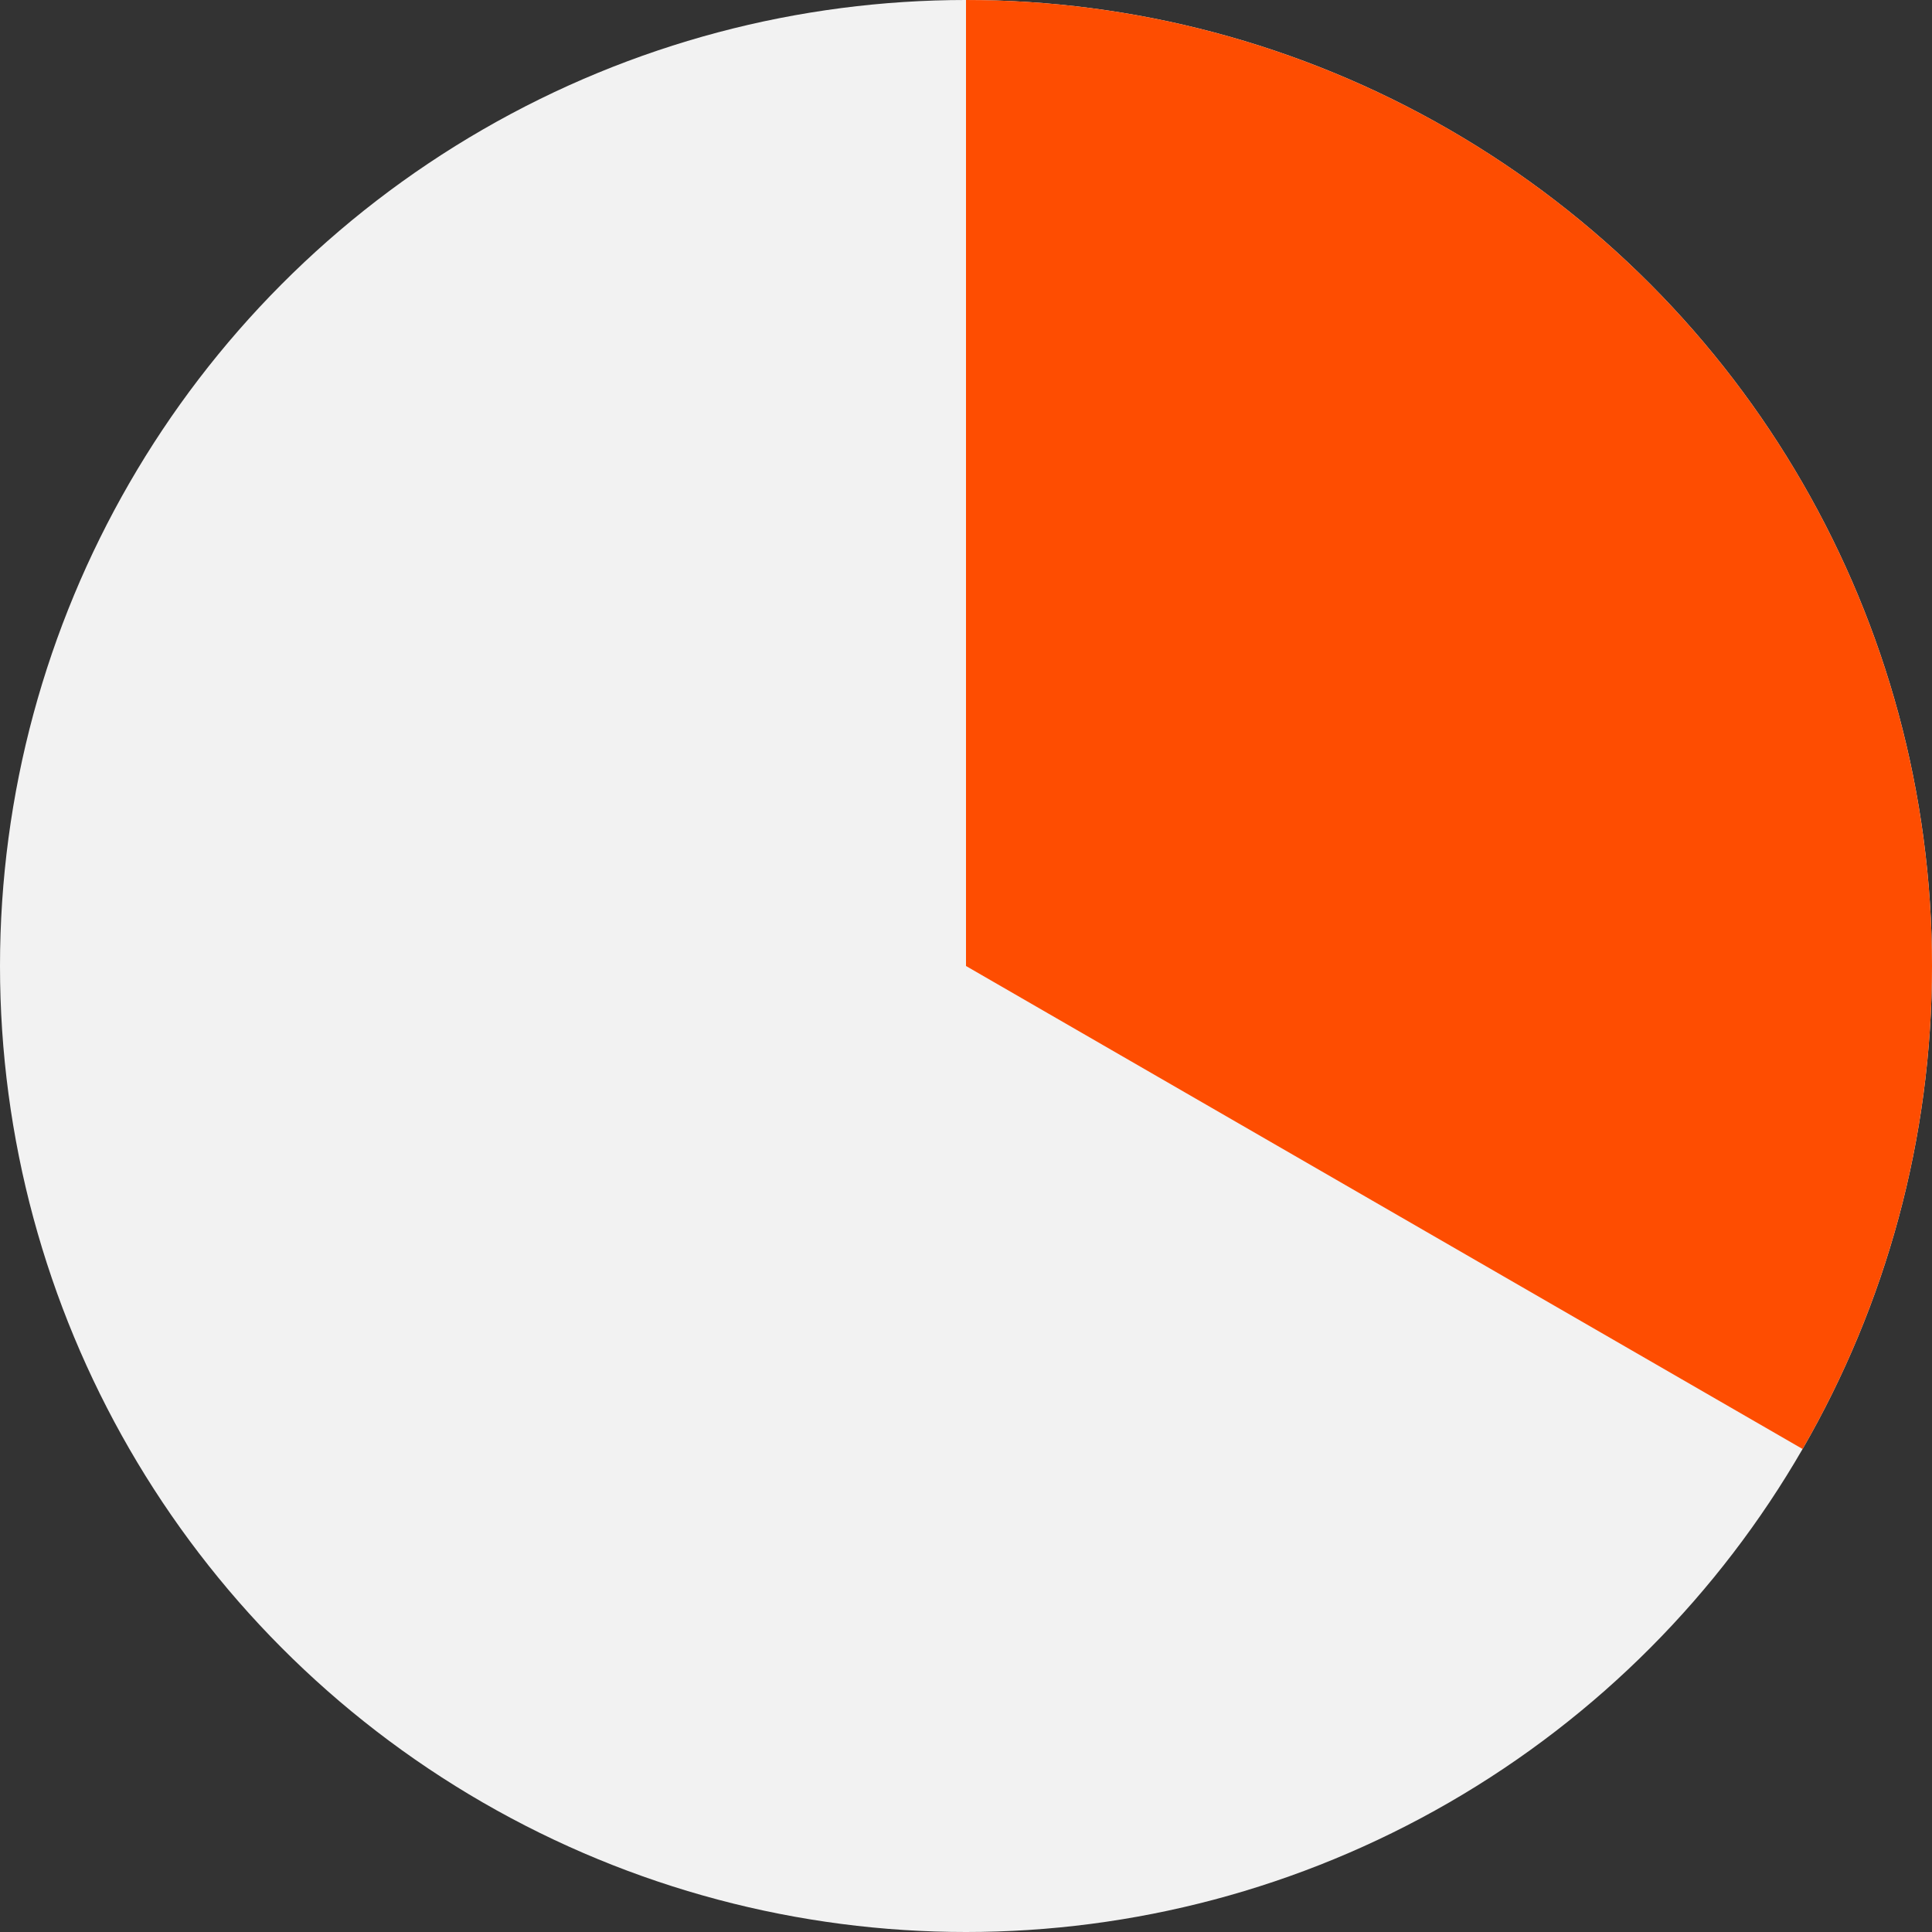
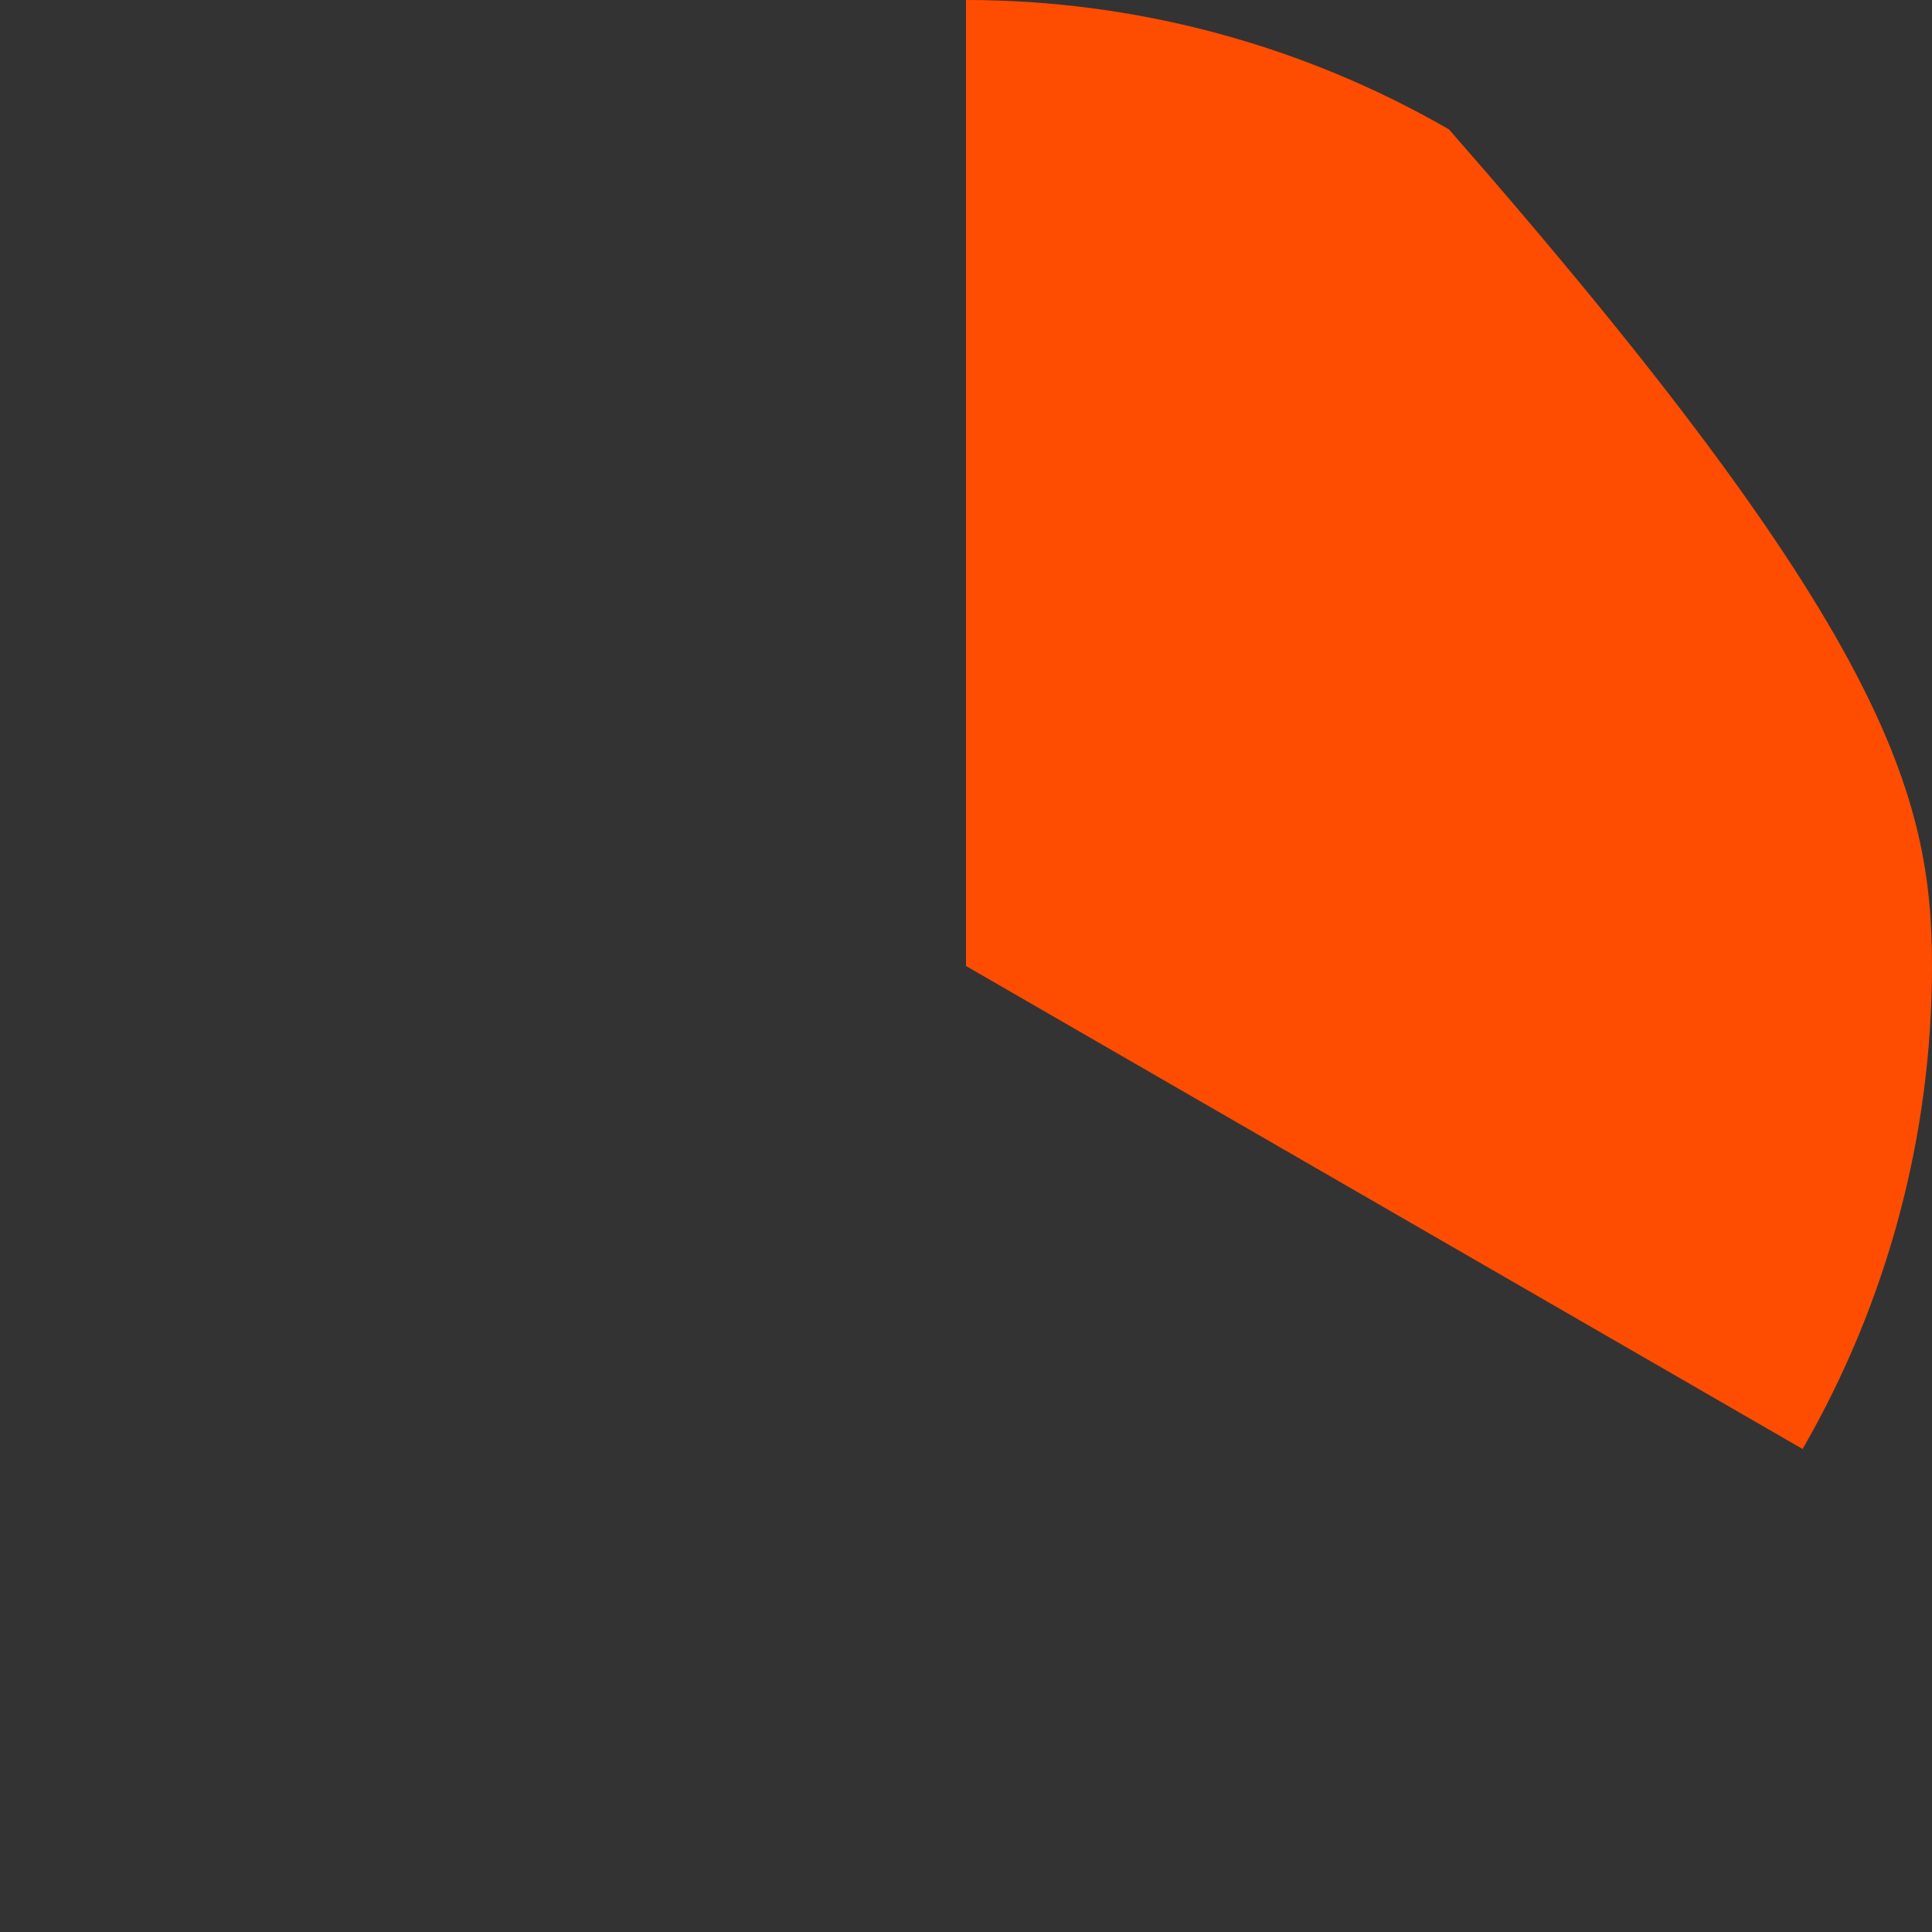
<svg xmlns="http://www.w3.org/2000/svg" width="64" height="64" viewBox="0 0 64 64" fill="none">
  <rect x="0" y="0" width="64" height="64" fill="#333333" stroke="none" />
-   <circle cx="32" cy="32" r="32" fill="#F2F2F2" />
-   <path d="M32 -1.39876e-06C37.617 -1.6443e-06 43.135 1.479 48 4.287C52.865 7.096 56.904 11.135 59.713 16C62.521 20.865 64 26.383 64 32C64 37.617 62.521 43.135 59.713 48L32 32L32 -1.39876e-06Z" fill="#FE4D01" />
+   <path d="M32 -1.39876e-06C37.617 -1.6443e-06 43.135 1.479 48 4.287C62.521 20.865 64 26.383 64 32C64 37.617 62.521 43.135 59.713 48L32 32L32 -1.39876e-06Z" fill="#FE4D01" />
</svg>